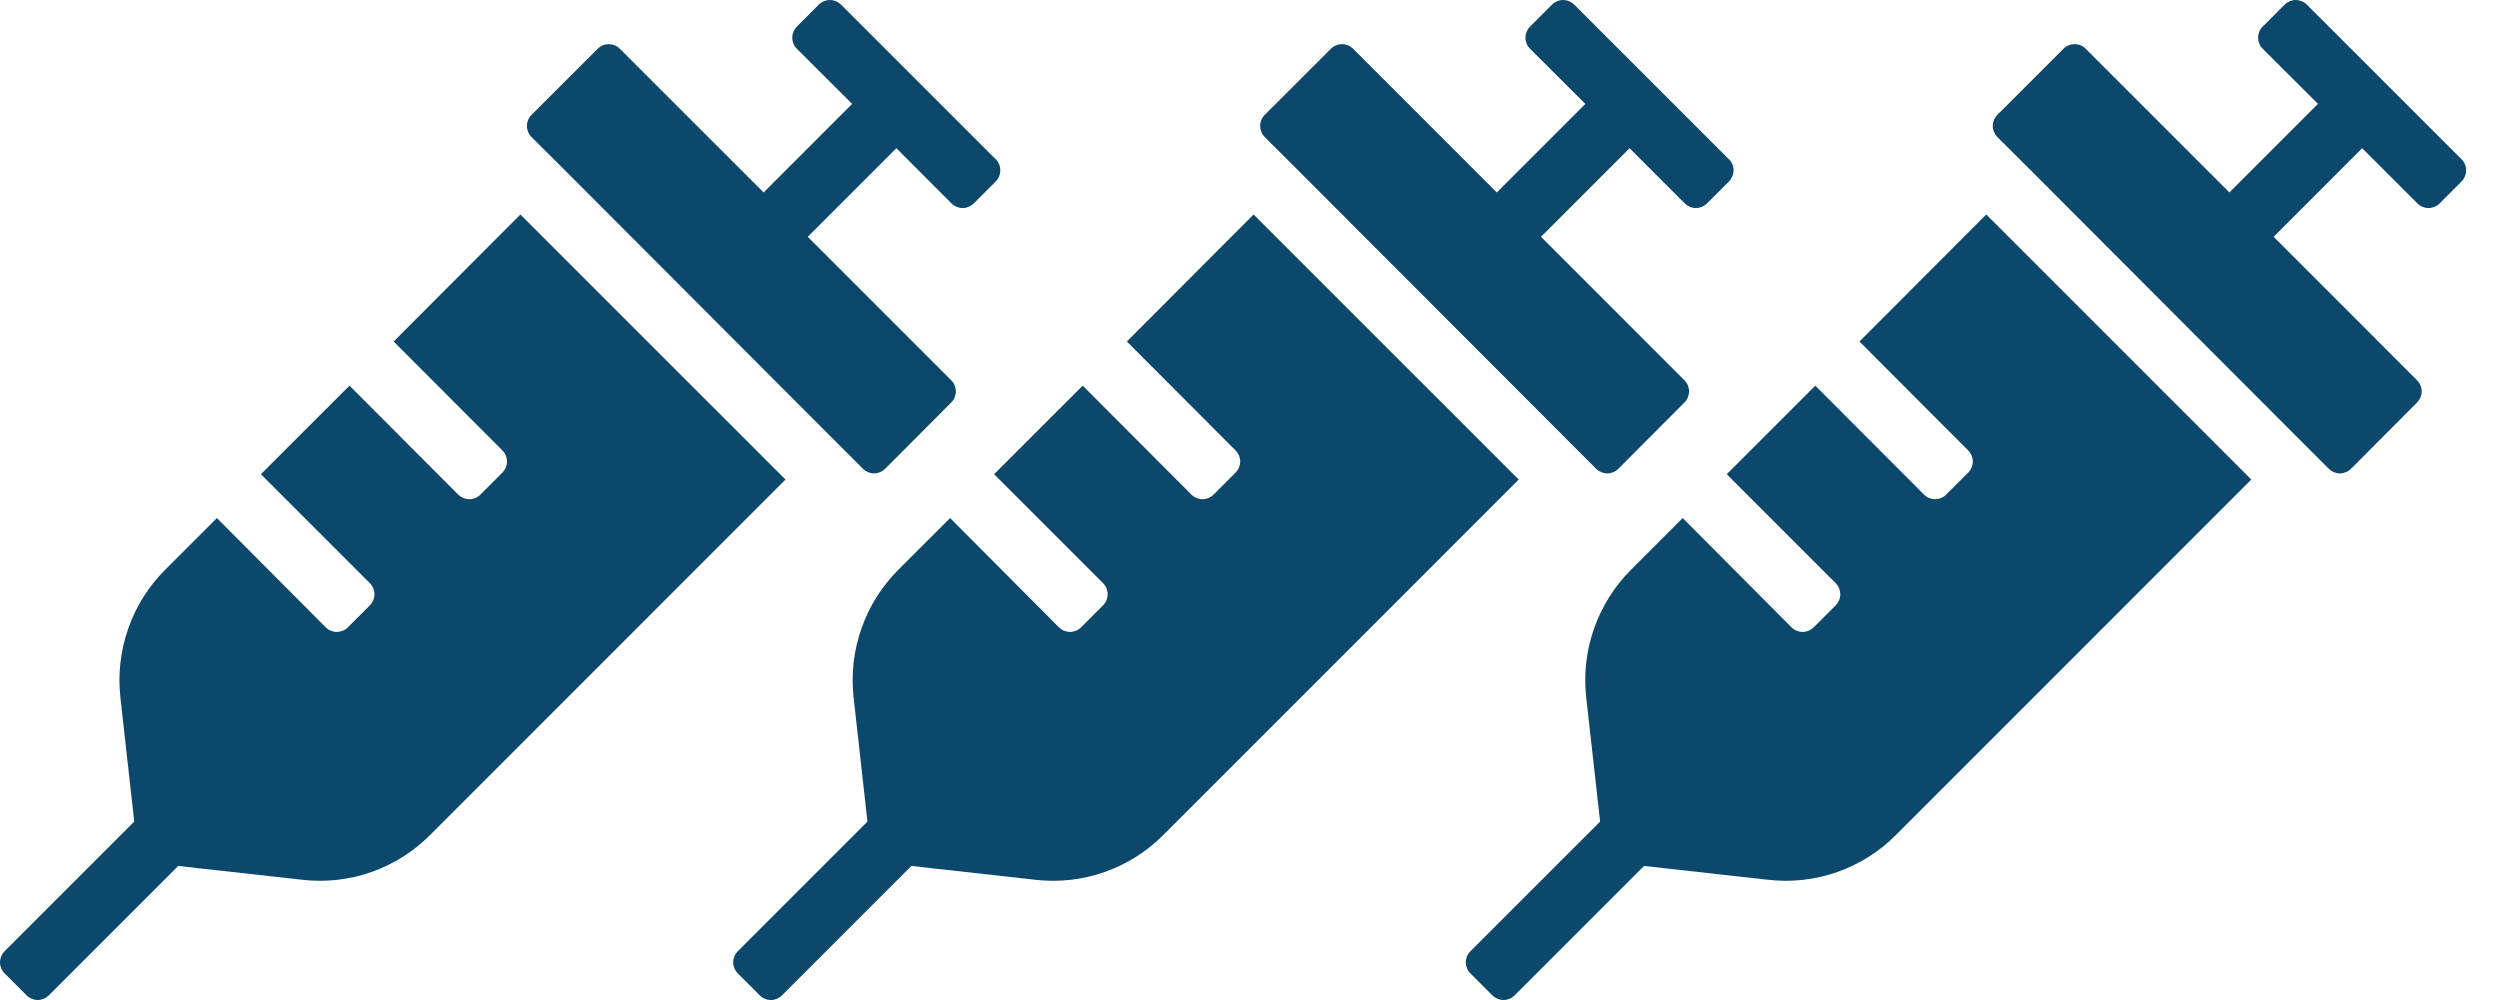
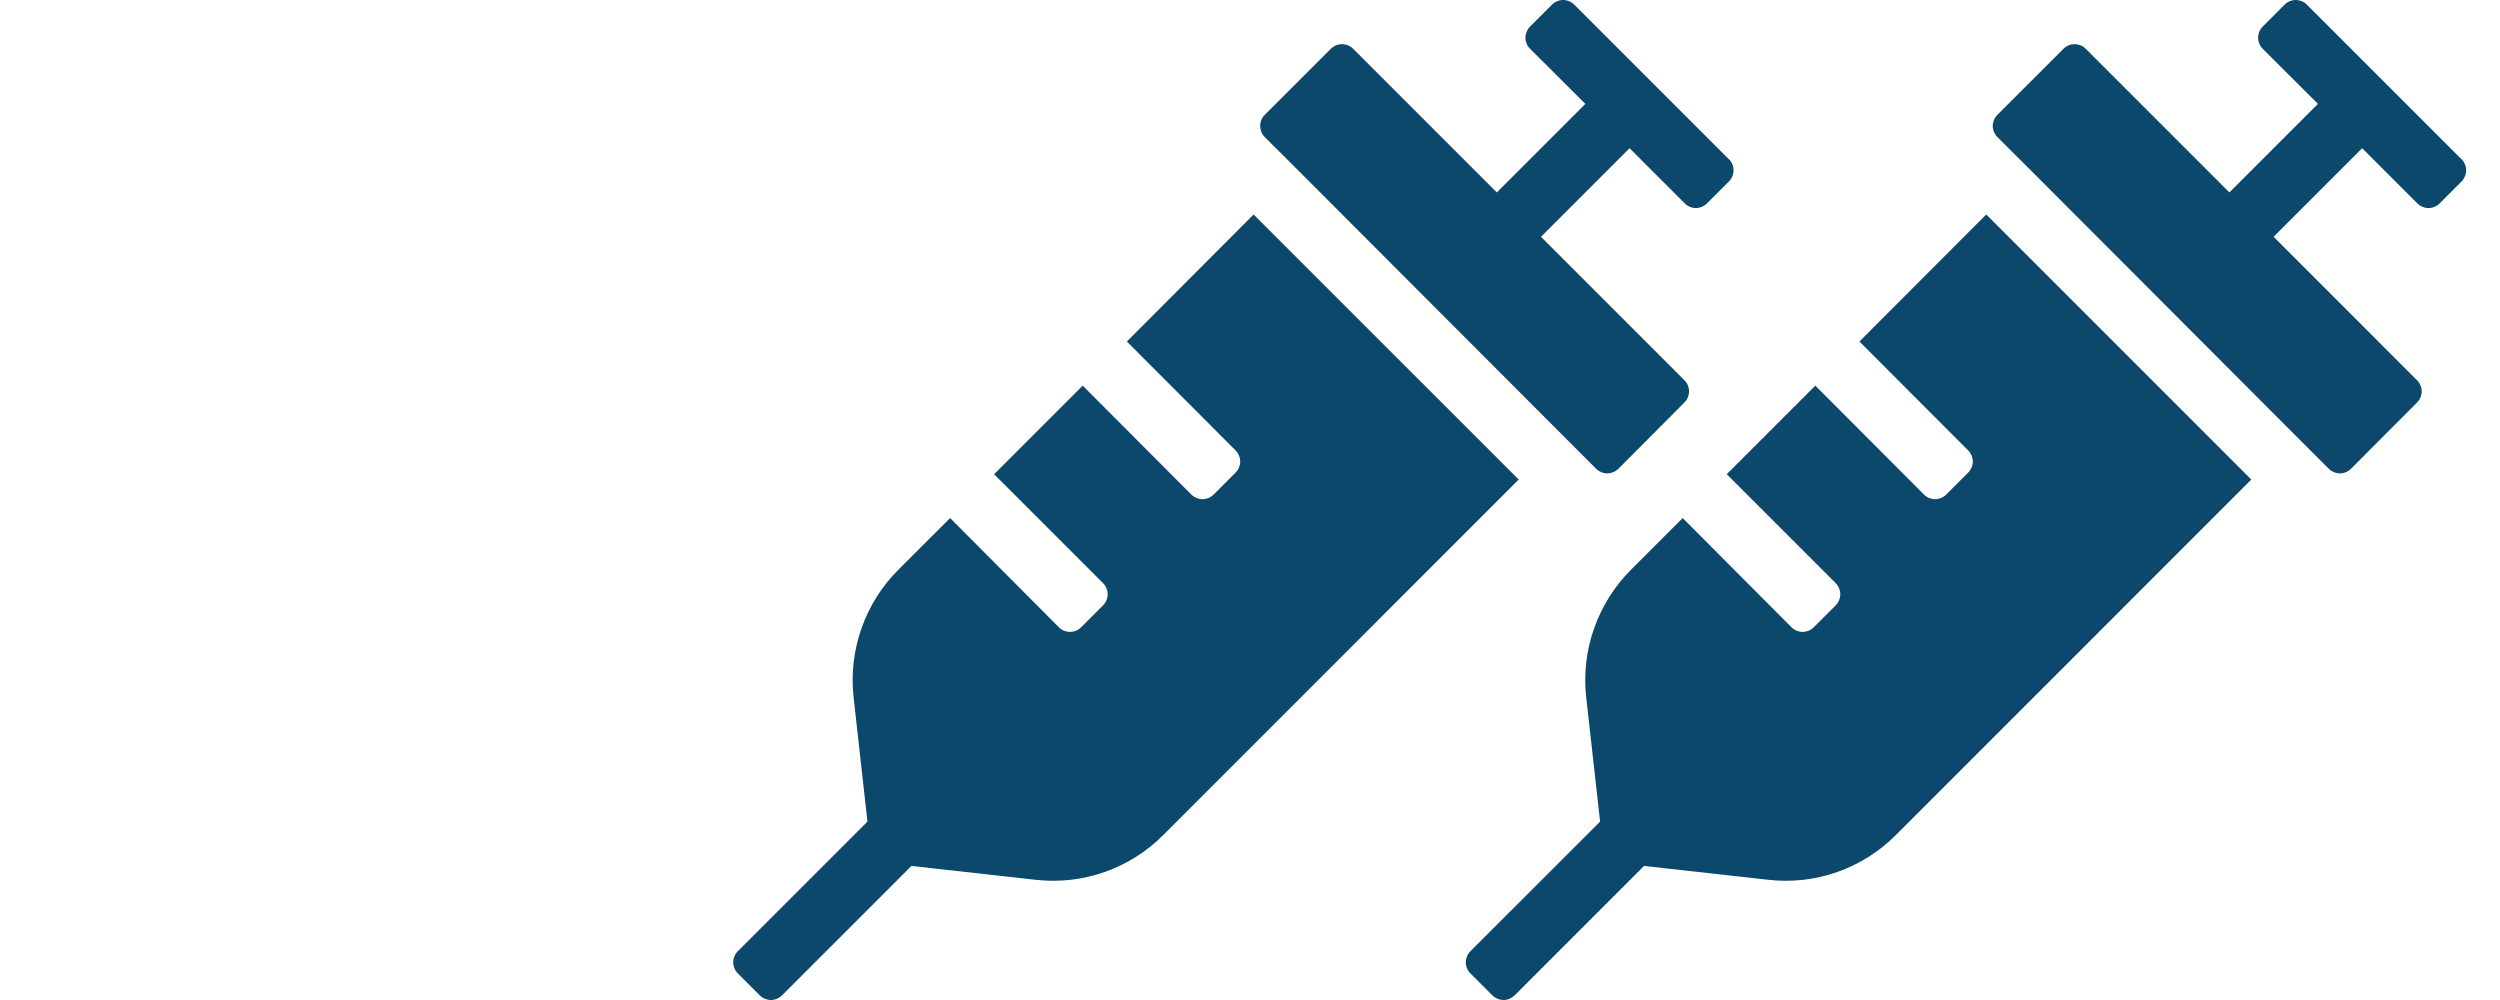
<svg xmlns="http://www.w3.org/2000/svg" width="50" height="20" viewBox="0 0 50 20" fill="none">
-   <path d="M7.873 6.83L10.049 9.01C10.107 9.068 10.14 9.148 10.14 9.23C10.14 9.313 10.107 9.392 10.049 9.451L9.607 9.893C9.548 9.951 9.469 9.984 9.386 9.984C9.303 9.984 9.224 9.951 9.165 9.893L6.99 7.713L5.218 9.484L7.398 11.664C7.457 11.723 7.489 11.802 7.489 11.885C7.489 11.968 7.457 12.047 7.398 12.106L6.957 12.547C6.898 12.606 6.819 12.638 6.736 12.638C6.653 12.638 6.574 12.606 6.515 12.547L4.338 10.361L3.306 11.392C2.974 11.723 2.721 12.125 2.566 12.567C2.41 13.01 2.356 13.481 2.408 13.947L2.685 16.432L0.091 19.026C0.033 19.084 0 19.164 0 19.247C0 19.329 0.033 19.409 0.091 19.467L0.533 19.909C0.591 19.967 0.671 20 0.753 20C0.836 20 0.916 19.967 0.974 19.909L3.564 17.319L6.049 17.596C6.515 17.649 6.987 17.596 7.429 17.44C7.872 17.284 8.273 17.031 8.604 16.698L15.71 9.591L10.408 4.29L7.873 6.83ZM19.914 3.185L16.819 0.091C16.76 0.033 16.681 0 16.598 0C16.515 0 16.436 0.033 16.377 0.091L15.936 0.533C15.878 0.591 15.845 0.671 15.845 0.753C15.845 0.836 15.878 0.916 15.936 0.974L17.043 2.078L15.272 3.849L13.06 1.638L12.396 0.974C12.338 0.915 12.258 0.883 12.176 0.883C12.093 0.883 12.014 0.915 11.955 0.974L10.629 2.298C10.571 2.357 10.538 2.436 10.538 2.519C10.538 2.601 10.571 2.681 10.629 2.74L11.295 3.403L16.596 8.713L17.261 9.377C17.319 9.435 17.399 9.468 17.481 9.468C17.564 9.468 17.643 9.435 17.702 9.377L19.026 8.048C19.085 7.989 19.117 7.91 19.117 7.827C19.117 7.745 19.085 7.665 19.026 7.607L16.155 4.736L17.927 2.964L19.032 4.07C19.091 4.128 19.171 4.161 19.253 4.161C19.336 4.161 19.415 4.128 19.474 4.07L19.916 3.628C19.974 3.569 20.006 3.489 20.006 3.406C20.006 3.322 19.974 3.242 19.916 3.183L19.914 3.185Z" fill="#0B486B" />
  <path d="M22.537 6.83L24.713 9.01C24.771 9.068 24.804 9.148 24.804 9.23C24.804 9.313 24.771 9.392 24.713 9.451L24.271 9.893C24.212 9.951 24.133 9.984 24.05 9.984C23.968 9.984 23.888 9.951 23.829 9.893L21.654 7.713L19.882 9.484L22.062 11.664C22.121 11.723 22.153 11.802 22.153 11.885C22.153 11.968 22.121 12.047 22.062 12.106L21.621 12.547C21.562 12.606 21.483 12.638 21.4 12.638C21.317 12.638 21.238 12.606 21.179 12.547L19.002 10.361L17.97 11.392C17.638 11.723 17.385 12.125 17.23 12.567C17.074 13.01 17.02 13.481 17.072 13.947L17.349 16.432L14.755 19.026C14.697 19.084 14.664 19.164 14.664 19.247C14.664 19.329 14.697 19.409 14.755 19.467L15.197 19.909C15.255 19.967 15.335 20 15.418 20C15.5 20 15.58 19.967 15.638 19.909L18.228 17.319L20.713 17.596C21.179 17.649 21.651 17.596 22.093 17.44C22.536 17.284 22.938 17.031 23.268 16.698L30.374 9.591L25.072 4.29L22.537 6.83ZM34.578 3.185L31.483 0.091C31.424 0.033 31.345 0 31.262 0C31.179 0 31.1 0.033 31.041 0.091L30.6 0.533C30.542 0.591 30.509 0.671 30.509 0.753C30.509 0.836 30.542 0.916 30.6 0.974L31.707 2.078L29.936 3.849L27.725 1.638L27.061 0.974C27.002 0.915 26.922 0.883 26.84 0.883C26.757 0.883 26.678 0.915 26.619 0.974L25.294 2.298C25.235 2.357 25.203 2.436 25.203 2.519C25.203 2.601 25.235 2.681 25.294 2.74L25.959 3.403L31.261 8.713L31.924 9.377C31.983 9.435 32.063 9.468 32.145 9.468C32.228 9.468 32.307 9.435 32.366 9.377L33.69 8.048C33.749 7.989 33.781 7.91 33.781 7.827C33.781 7.745 33.749 7.665 33.69 7.607L30.82 4.736L32.591 2.964L33.697 4.07C33.755 4.128 33.835 4.161 33.917 4.161C34 4.161 34.079 4.128 34.138 4.07L34.58 3.628C34.638 3.569 34.671 3.489 34.671 3.406C34.671 3.322 34.638 3.242 34.58 3.183L34.578 3.185Z" fill="#0B486B" />
  <path d="M37.189 6.83L39.365 9.01C39.423 9.068 39.456 9.148 39.456 9.23C39.456 9.313 39.423 9.392 39.365 9.451L38.923 9.893C38.865 9.951 38.785 9.984 38.703 9.984C38.62 9.984 38.54 9.951 38.482 9.893L36.306 7.713L34.535 9.484L36.715 11.664C36.773 11.723 36.806 11.802 36.806 11.885C36.806 11.968 36.773 12.047 36.715 12.106L36.273 12.547C36.214 12.606 36.135 12.638 36.052 12.638C35.969 12.638 35.89 12.606 35.831 12.547L33.654 10.361L32.623 11.392C32.291 11.723 32.038 12.125 31.882 12.567C31.726 13.01 31.672 13.481 31.724 13.947L32.002 16.432L29.407 19.026C29.349 19.084 29.316 19.164 29.316 19.247C29.316 19.329 29.349 19.409 29.407 19.467L29.849 19.909C29.908 19.967 29.987 20 30.07 20C30.153 20 30.232 19.967 30.291 19.909L32.88 17.319L35.365 17.596C35.831 17.649 36.303 17.596 36.746 17.44C37.188 17.284 37.59 17.031 37.92 16.698L45.026 9.591L39.725 4.29L37.189 6.83ZM49.23 3.185L46.135 0.091C46.077 0.033 45.997 0 45.914 0C45.832 0 45.752 0.033 45.694 0.091L45.253 0.533C45.194 0.591 45.162 0.671 45.162 0.753C45.162 0.836 45.194 0.916 45.253 0.974L46.359 2.078L44.588 3.849L42.377 1.638L41.713 0.974C41.654 0.915 41.575 0.883 41.492 0.883C41.409 0.883 41.33 0.915 41.271 0.974L39.946 2.298C39.888 2.357 39.855 2.436 39.855 2.519C39.855 2.601 39.888 2.681 39.946 2.74L40.612 3.403L45.913 8.713L46.577 9.377C46.636 9.435 46.715 9.468 46.798 9.468C46.88 9.468 46.96 9.435 47.019 9.377L48.343 8.048C48.401 7.989 48.434 7.91 48.434 7.827C48.434 7.745 48.401 7.665 48.343 7.607L45.472 4.736L47.243 2.964L48.349 4.07C48.408 4.128 48.487 4.161 48.57 4.161C48.652 4.161 48.732 4.128 48.791 4.07L49.232 3.628C49.29 3.569 49.323 3.489 49.323 3.406C49.323 3.322 49.29 3.242 49.232 3.183L49.23 3.185Z" fill="#0B486B" />
</svg>